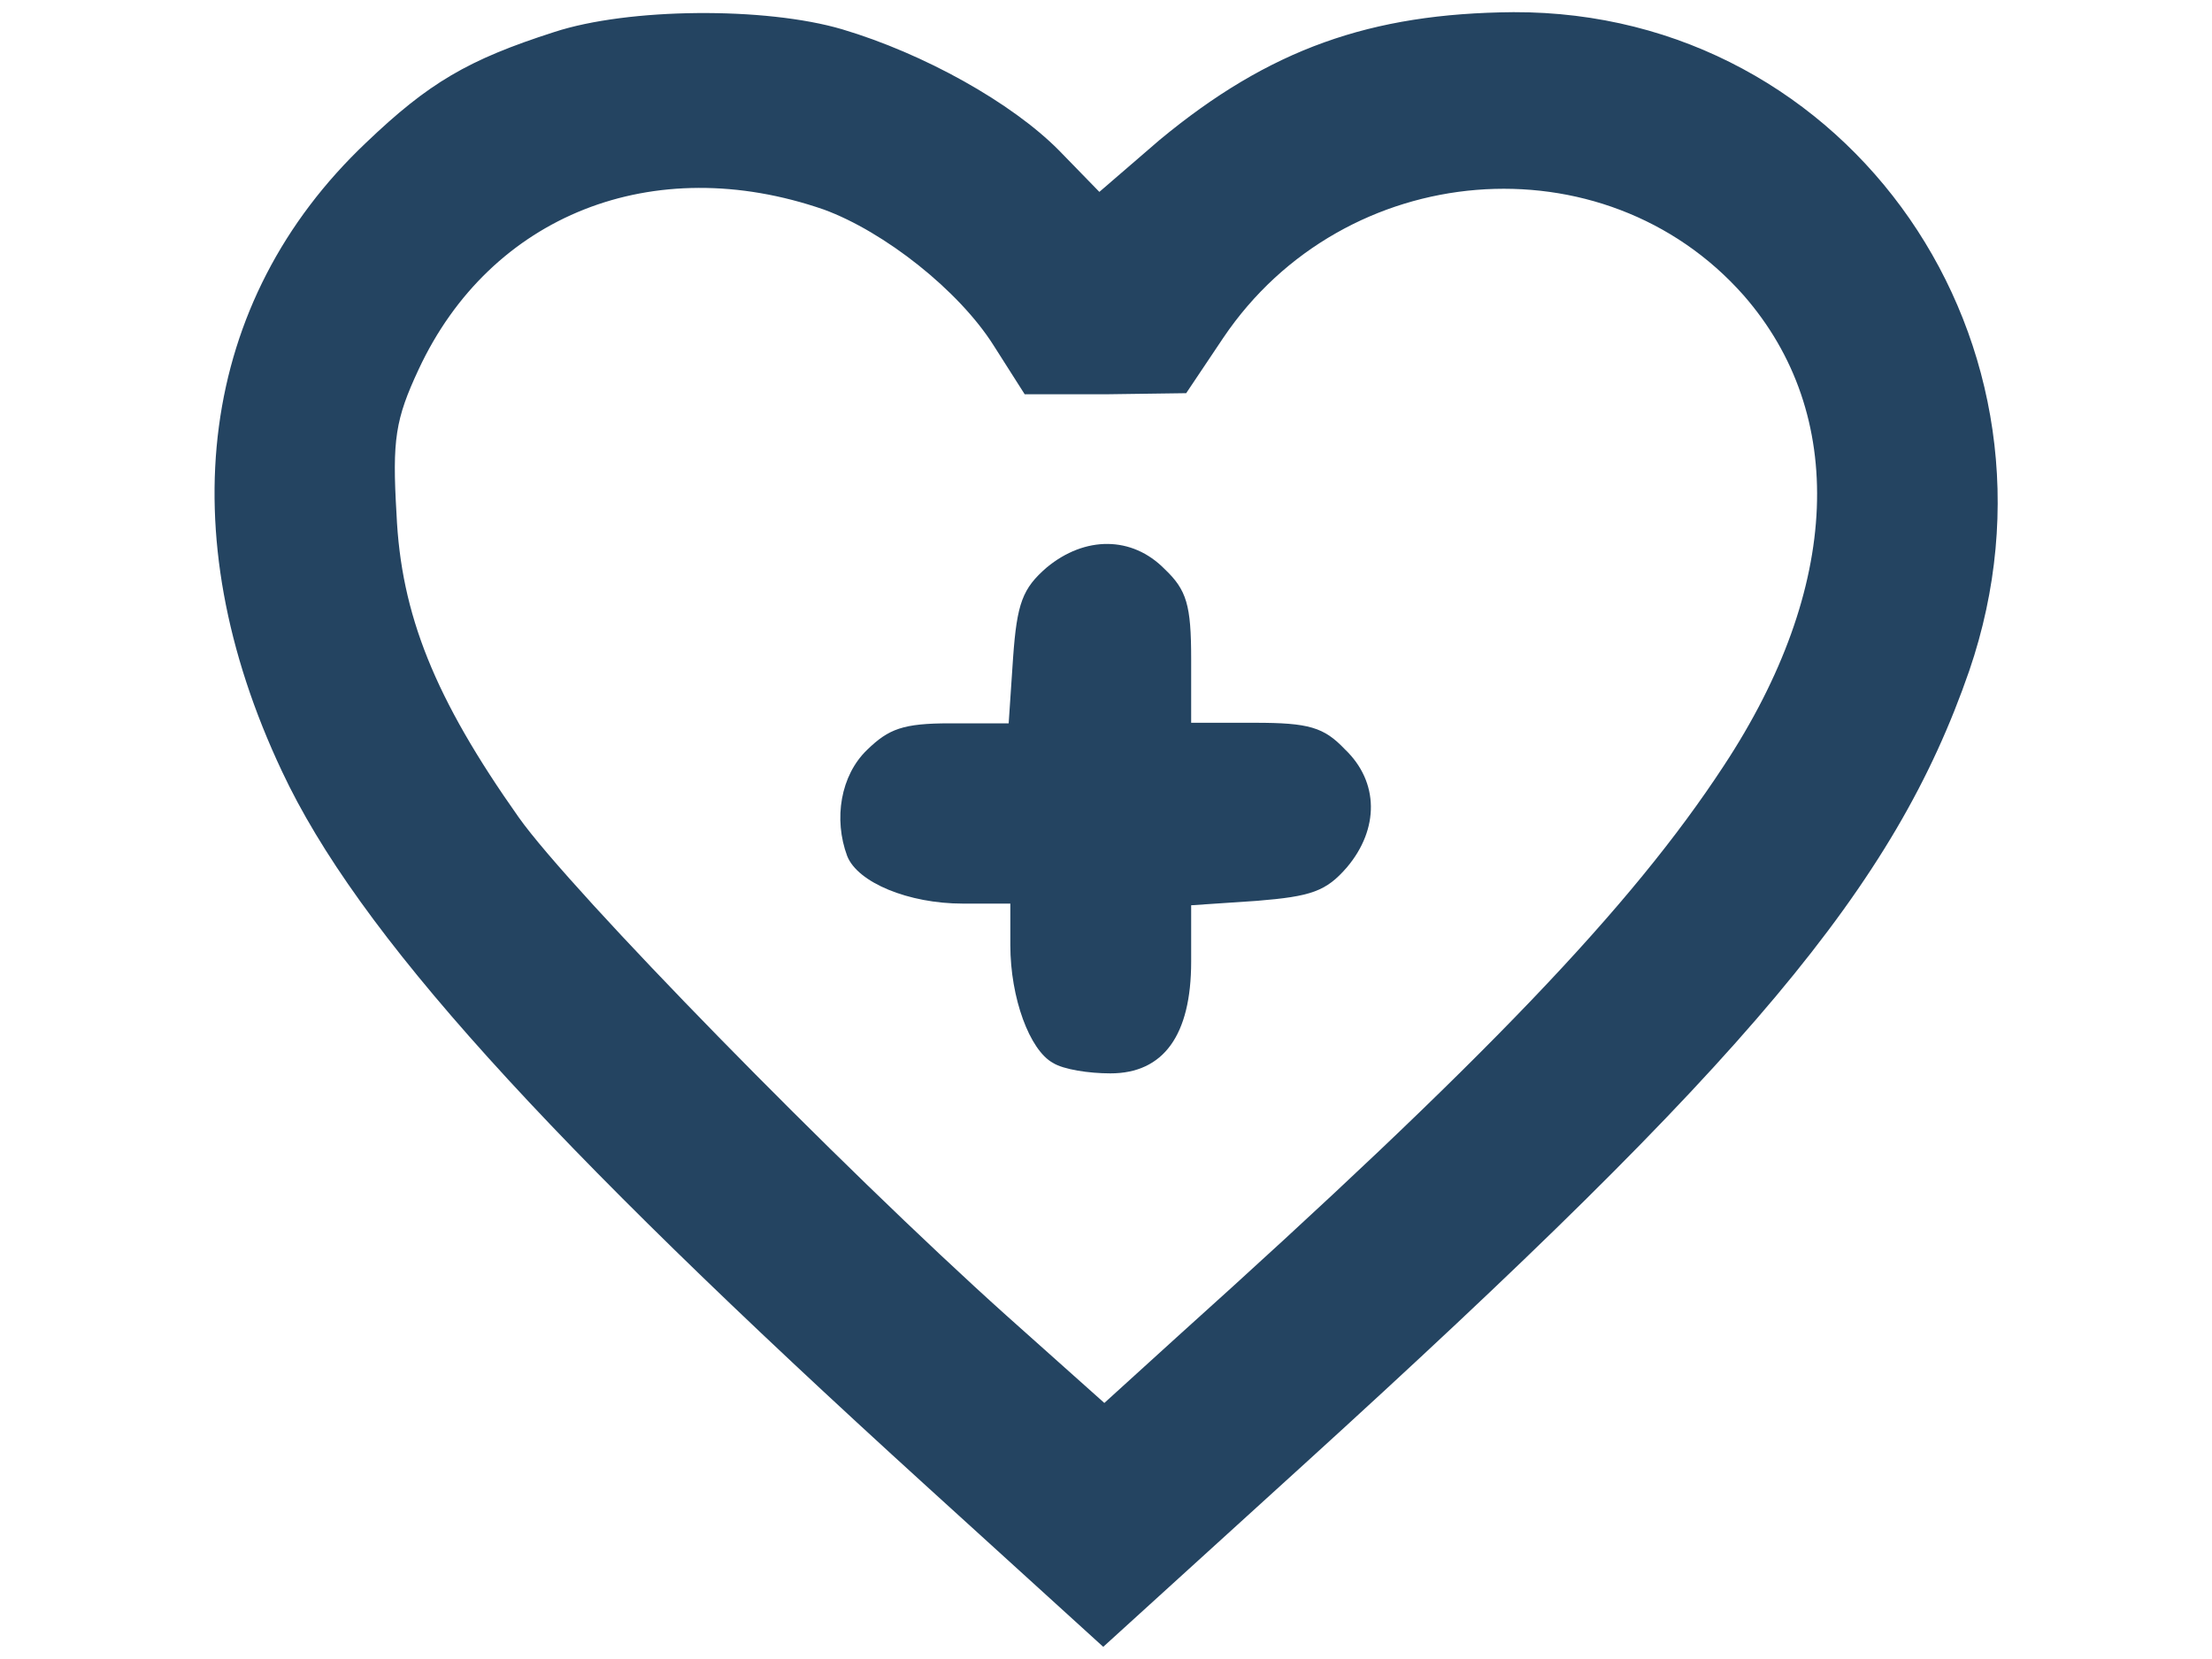
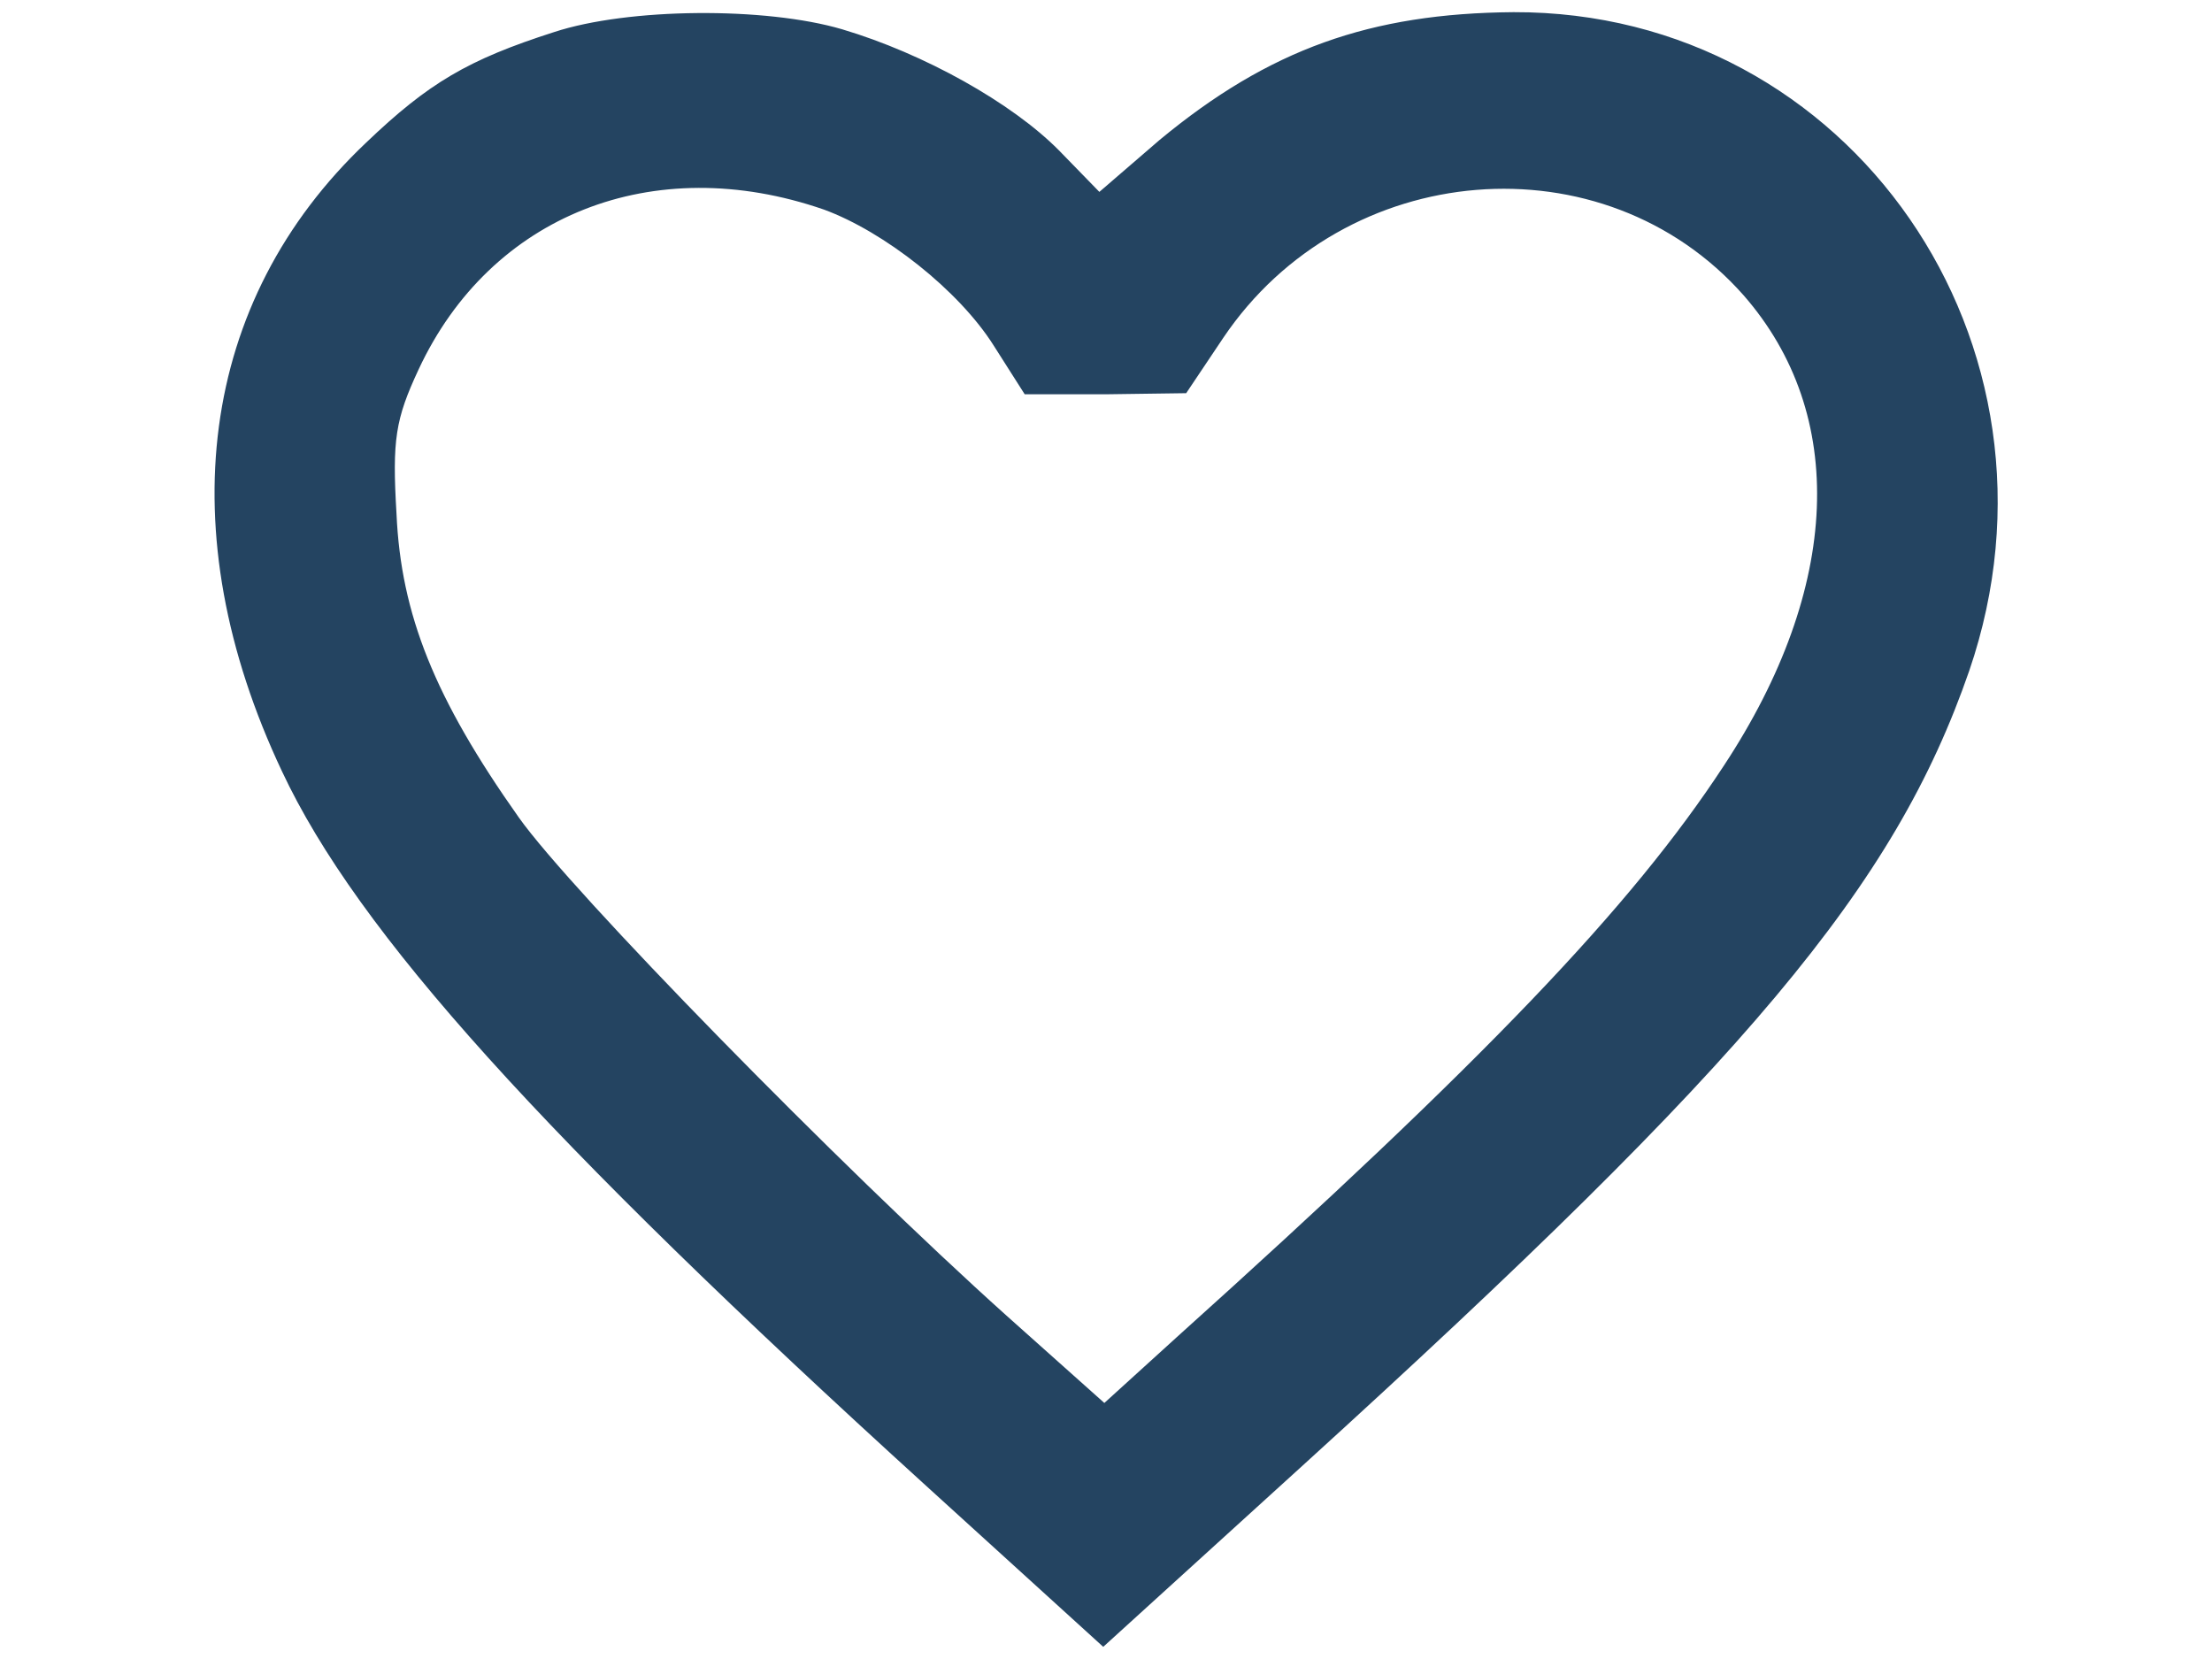
<svg xmlns="http://www.w3.org/2000/svg" version="1.1" id="Layer_1" x="0px" y="0px" viewBox="0 0 40 30" style="enable-background:new 0 0 40 30;" xml:space="preserve">
  <style type="text/css">
	.st0{fill:#244461;}
</style>
  <g transform="translate(0,417) scale(0.1,-0.1)">
    <path class="st0" d="M100.2,4164.2c-15.6-5-22.7-9.2-34-20c-30.2-28.6-35.7-70.3-15.2-113.7c13.6-29,47.1-66.1,116.6-129.3l31.9-29   l36.3,33c80.5,73.2,106.8,104.5,120.3,143.5c20.2,59-21.5,119.3-82.4,119.1c-25.9-0.2-44.2-6.7-64-23.1l-10.9-9.4l-7.3,7.5   c-8.5,8.6-24.4,17.5-39.2,21.9C138.4,4168.8,113.6,4168.6,100.2,4164.2z M149,4132.1c10.9-4,24.4-14.6,30.7-24.6l5.6-8.8h14.6   l14.6,0.2l6.7,10c21.9,32.5,68.8,36.3,94.1,7.7c18.8-21.5,17.7-52.8-3.6-85.1c-16.7-25.5-43.2-53.2-98.9-103.3l-13.1-11.9   l-17.7,15.8c-30.2,27.1-78.8,76.8-88.2,90.1c-15.2,21.5-21.3,36.7-22.1,54.9c-0.8,13.4-0.2,17.1,4,26.1   C88.7,4131.1,118.1,4142.8,149,4132.1z" />
-     <path class="st0" d="M189.3,4067.4c-4.4-3.8-5.4-6.5-6.1-16.3l-0.8-11.9h-10.6c-8.5,0-11.1-1-15-4.8c-4.8-4.6-6.1-12.5-3.6-19.2   c1.9-4.8,11.1-8.6,20.9-8.6h8.6v-7.5c0-9.6,3.5-19,7.7-21.3c1.9-1.2,6.5-1.9,10.4-1.9c9.6,0,14.6,6.9,14.6,20.2v10.2l11.9,0.8   c9.8,0.8,12.5,1.7,16.3,6.1c5.8,6.9,5.8,15.4-0.4,21.3c-3.8,4-6.5,4.8-16.3,4.8h-11.5v11.5c0,9.8-0.8,12.5-4.8,16.3   C204.7,4073.1,196.2,4073.1,189.3,4067.4z" />
  </g>
</svg>